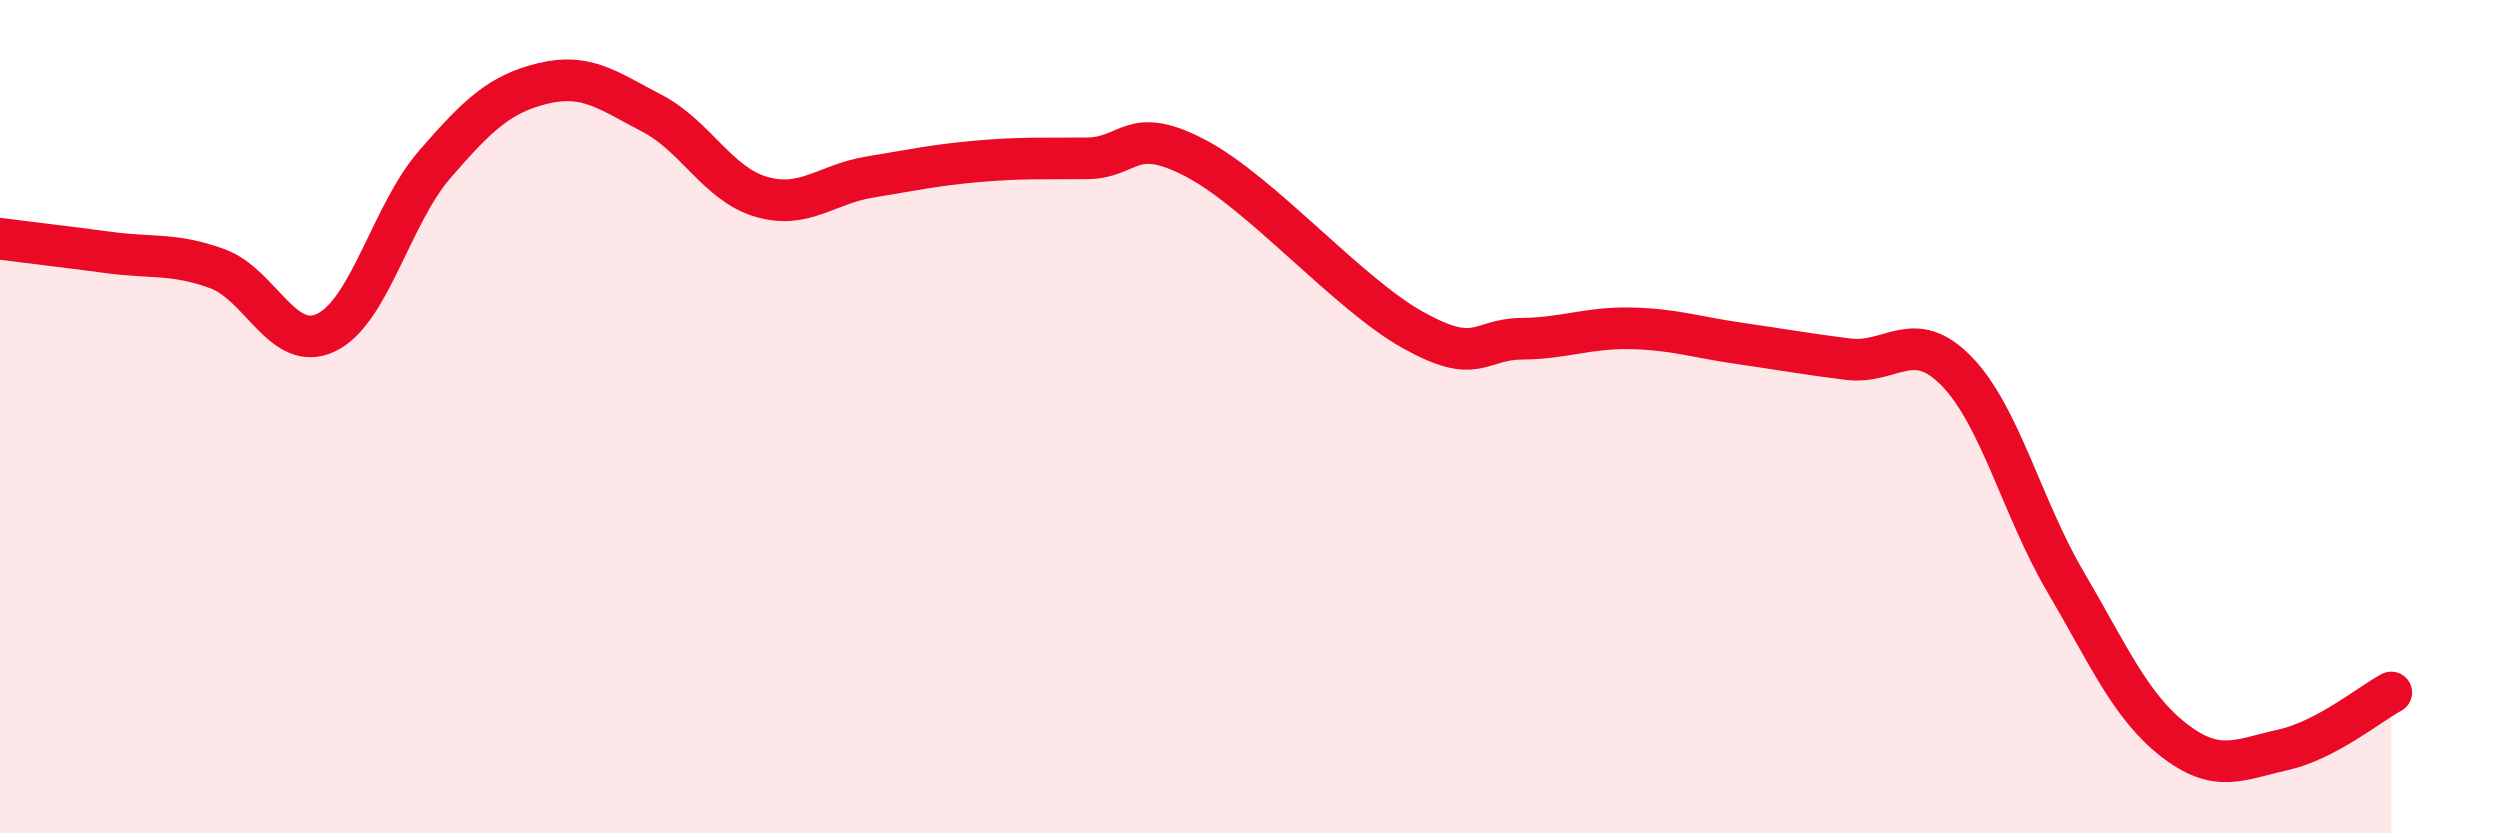
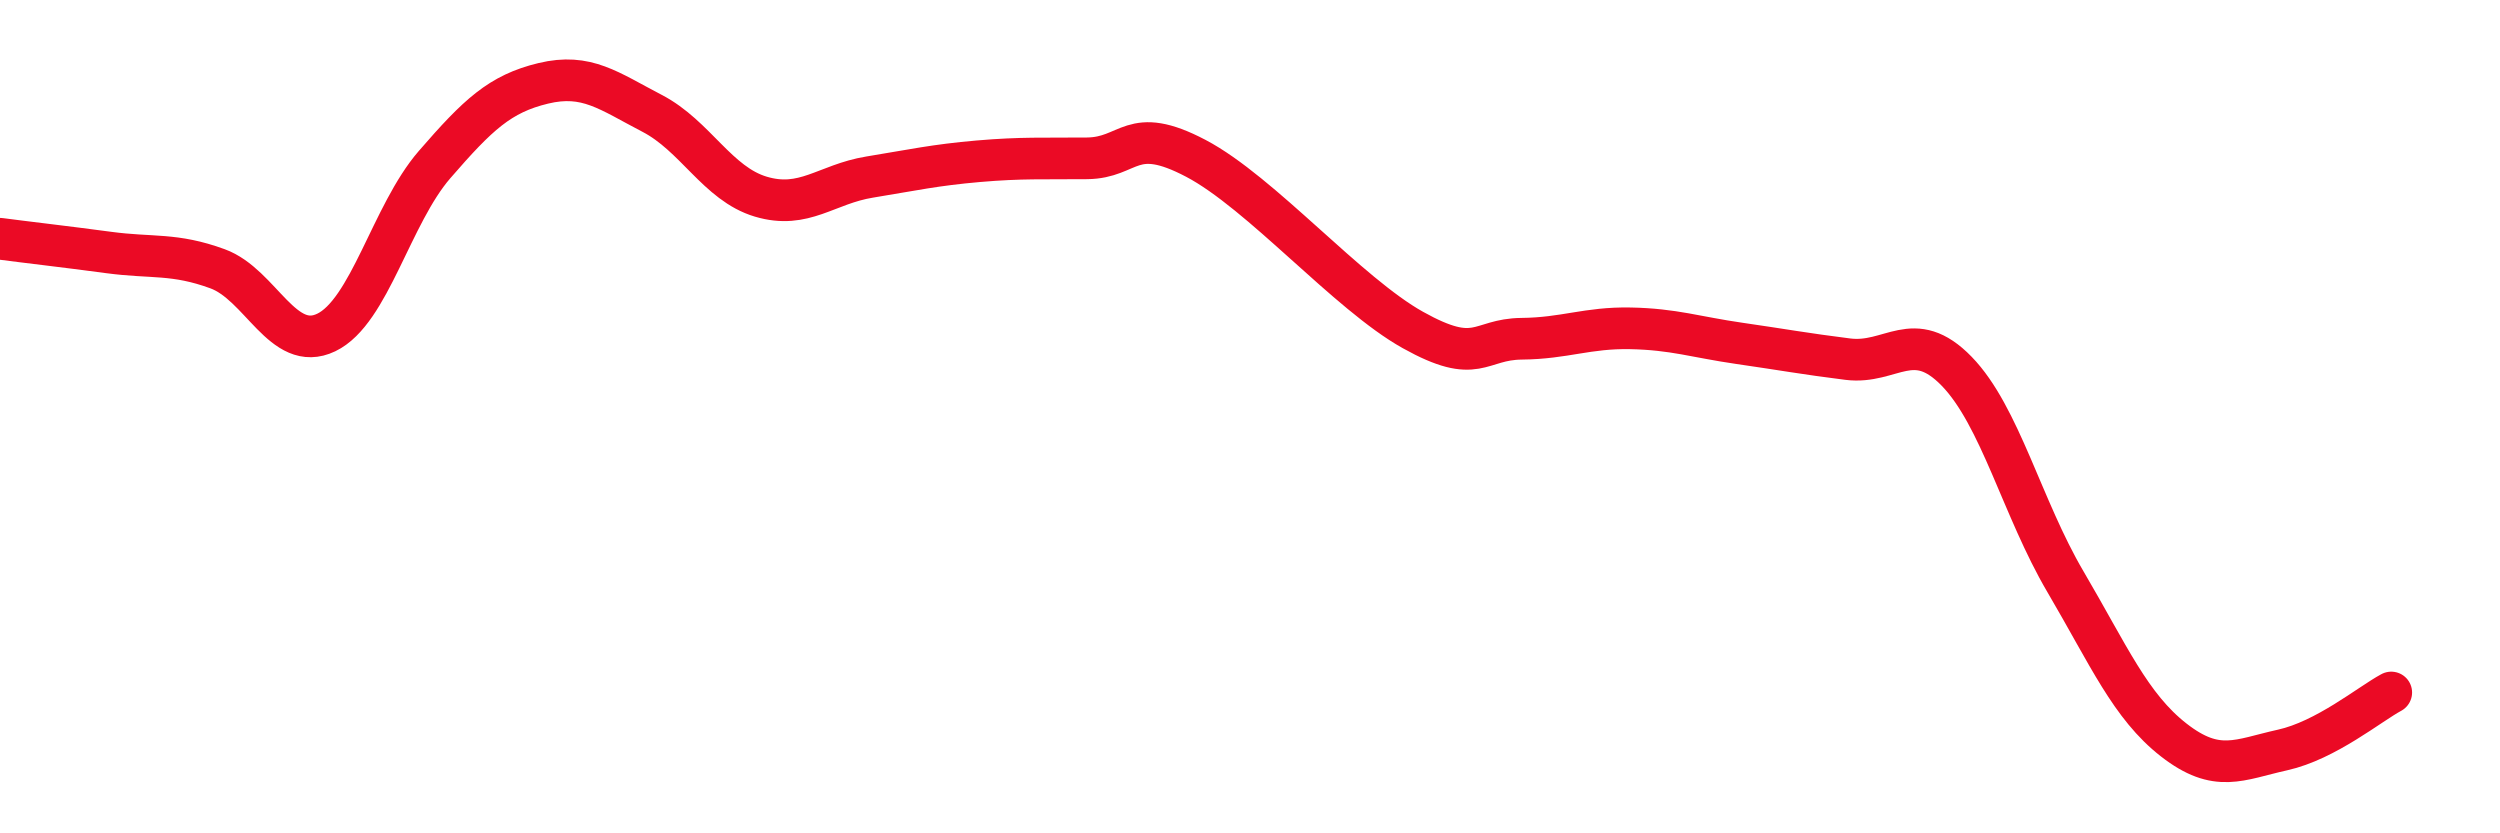
<svg xmlns="http://www.w3.org/2000/svg" width="60" height="20" viewBox="0 0 60 20">
-   <path d="M 0,5.73 C 0.52,5.8 1.57,5.92 2.61,6.06 C 3.65,6.2 4.18,6.07 5.22,6.45 C 6.26,6.83 6.79,8.48 7.83,7.98 C 8.87,7.48 9.39,5.15 10.43,3.95 C 11.47,2.75 12,2.25 13.04,2 C 14.08,1.75 14.61,2.18 15.65,2.72 C 16.69,3.26 17.22,4.41 18.26,4.72 C 19.3,5.03 19.83,4.42 20.87,4.25 C 21.91,4.08 22.44,3.96 23.48,3.87 C 24.52,3.78 25.05,3.81 26.09,3.8 C 27.13,3.79 27.14,2.98 28.7,3.8 C 30.26,4.62 32.35,7.05 33.91,7.92 C 35.47,8.79 35.48,8.14 36.52,8.13 C 37.56,8.12 38.09,7.86 39.13,7.88 C 40.17,7.9 40.7,8.09 41.74,8.24 C 42.78,8.39 43.31,8.49 44.35,8.62 C 45.39,8.75 45.92,7.84 46.96,8.91 C 48,9.98 48.53,12.19 49.57,13.96 C 50.61,15.73 51.13,16.95 52.17,17.76 C 53.21,18.57 53.74,18.23 54.78,18 C 55.82,17.77 56.87,16.9 57.39,16.62L57.39 20L0 20Z" fill="#EB0A25" opacity="0.1" stroke-linecap="round" stroke-linejoin="round" />
  <path d="M 0,5.73 C 0.52,5.8 1.57,5.92 2.61,6.06 C 3.65,6.2 4.18,6.07 5.22,6.45 C 6.26,6.83 6.79,8.48 7.83,7.98 C 8.87,7.48 9.39,5.15 10.43,3.95 C 11.47,2.75 12,2.25 13.04,2 C 14.08,1.75 14.61,2.18 15.65,2.72 C 16.69,3.26 17.22,4.41 18.26,4.72 C 19.3,5.03 19.83,4.42 20.87,4.25 C 21.91,4.08 22.44,3.96 23.48,3.87 C 24.52,3.78 25.05,3.81 26.09,3.8 C 27.13,3.79 27.14,2.98 28.7,3.8 C 30.26,4.62 32.35,7.05 33.91,7.92 C 35.47,8.79 35.48,8.14 36.52,8.13 C 37.56,8.12 38.09,7.86 39.13,7.88 C 40.17,7.9 40.7,8.09 41.74,8.24 C 42.78,8.39 43.31,8.49 44.35,8.62 C 45.39,8.75 45.92,7.84 46.96,8.91 C 48,9.98 48.53,12.19 49.57,13.96 C 50.61,15.73 51.13,16.95 52.17,17.76 C 53.21,18.57 53.74,18.23 54.78,18 C 55.82,17.77 56.87,16.9 57.39,16.62" stroke="#EB0A25" stroke-width="1" fill="none" stroke-linecap="round" stroke-linejoin="round" />
</svg>